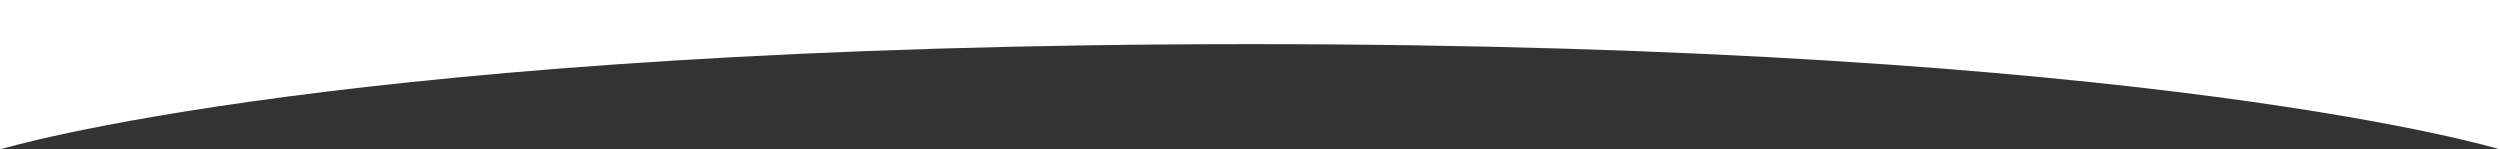
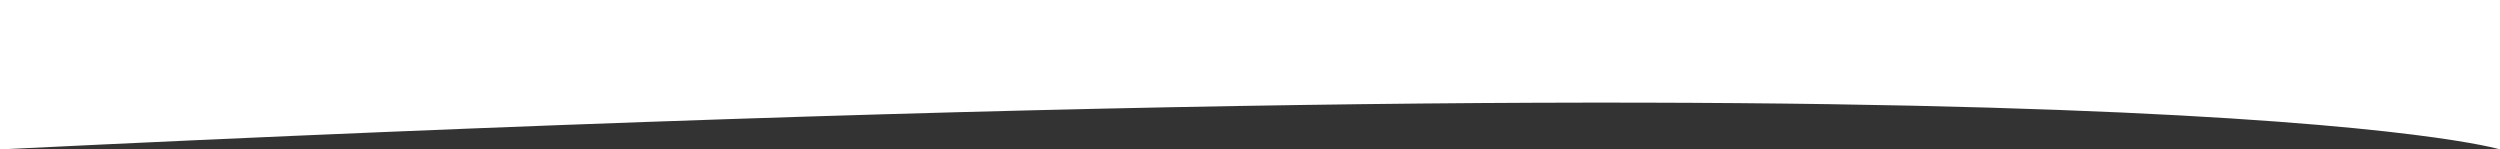
<svg xmlns="http://www.w3.org/2000/svg" width="5020" height="300" viewBox="0 0 5020 300" fill="none">
  <rect x="0" y="0" width="5020" height="300" fill="#333333" stroke="none" />
-   <path d="M0 300C0 300 694 88.636 2512 88.636C4330 88.636 5020 300 5020 300V0H0V300Z" fill="white" />
+   <path d="M0 300C4330 88.636 5020 300 5020 300V0H0V300Z" fill="white" />
</svg>